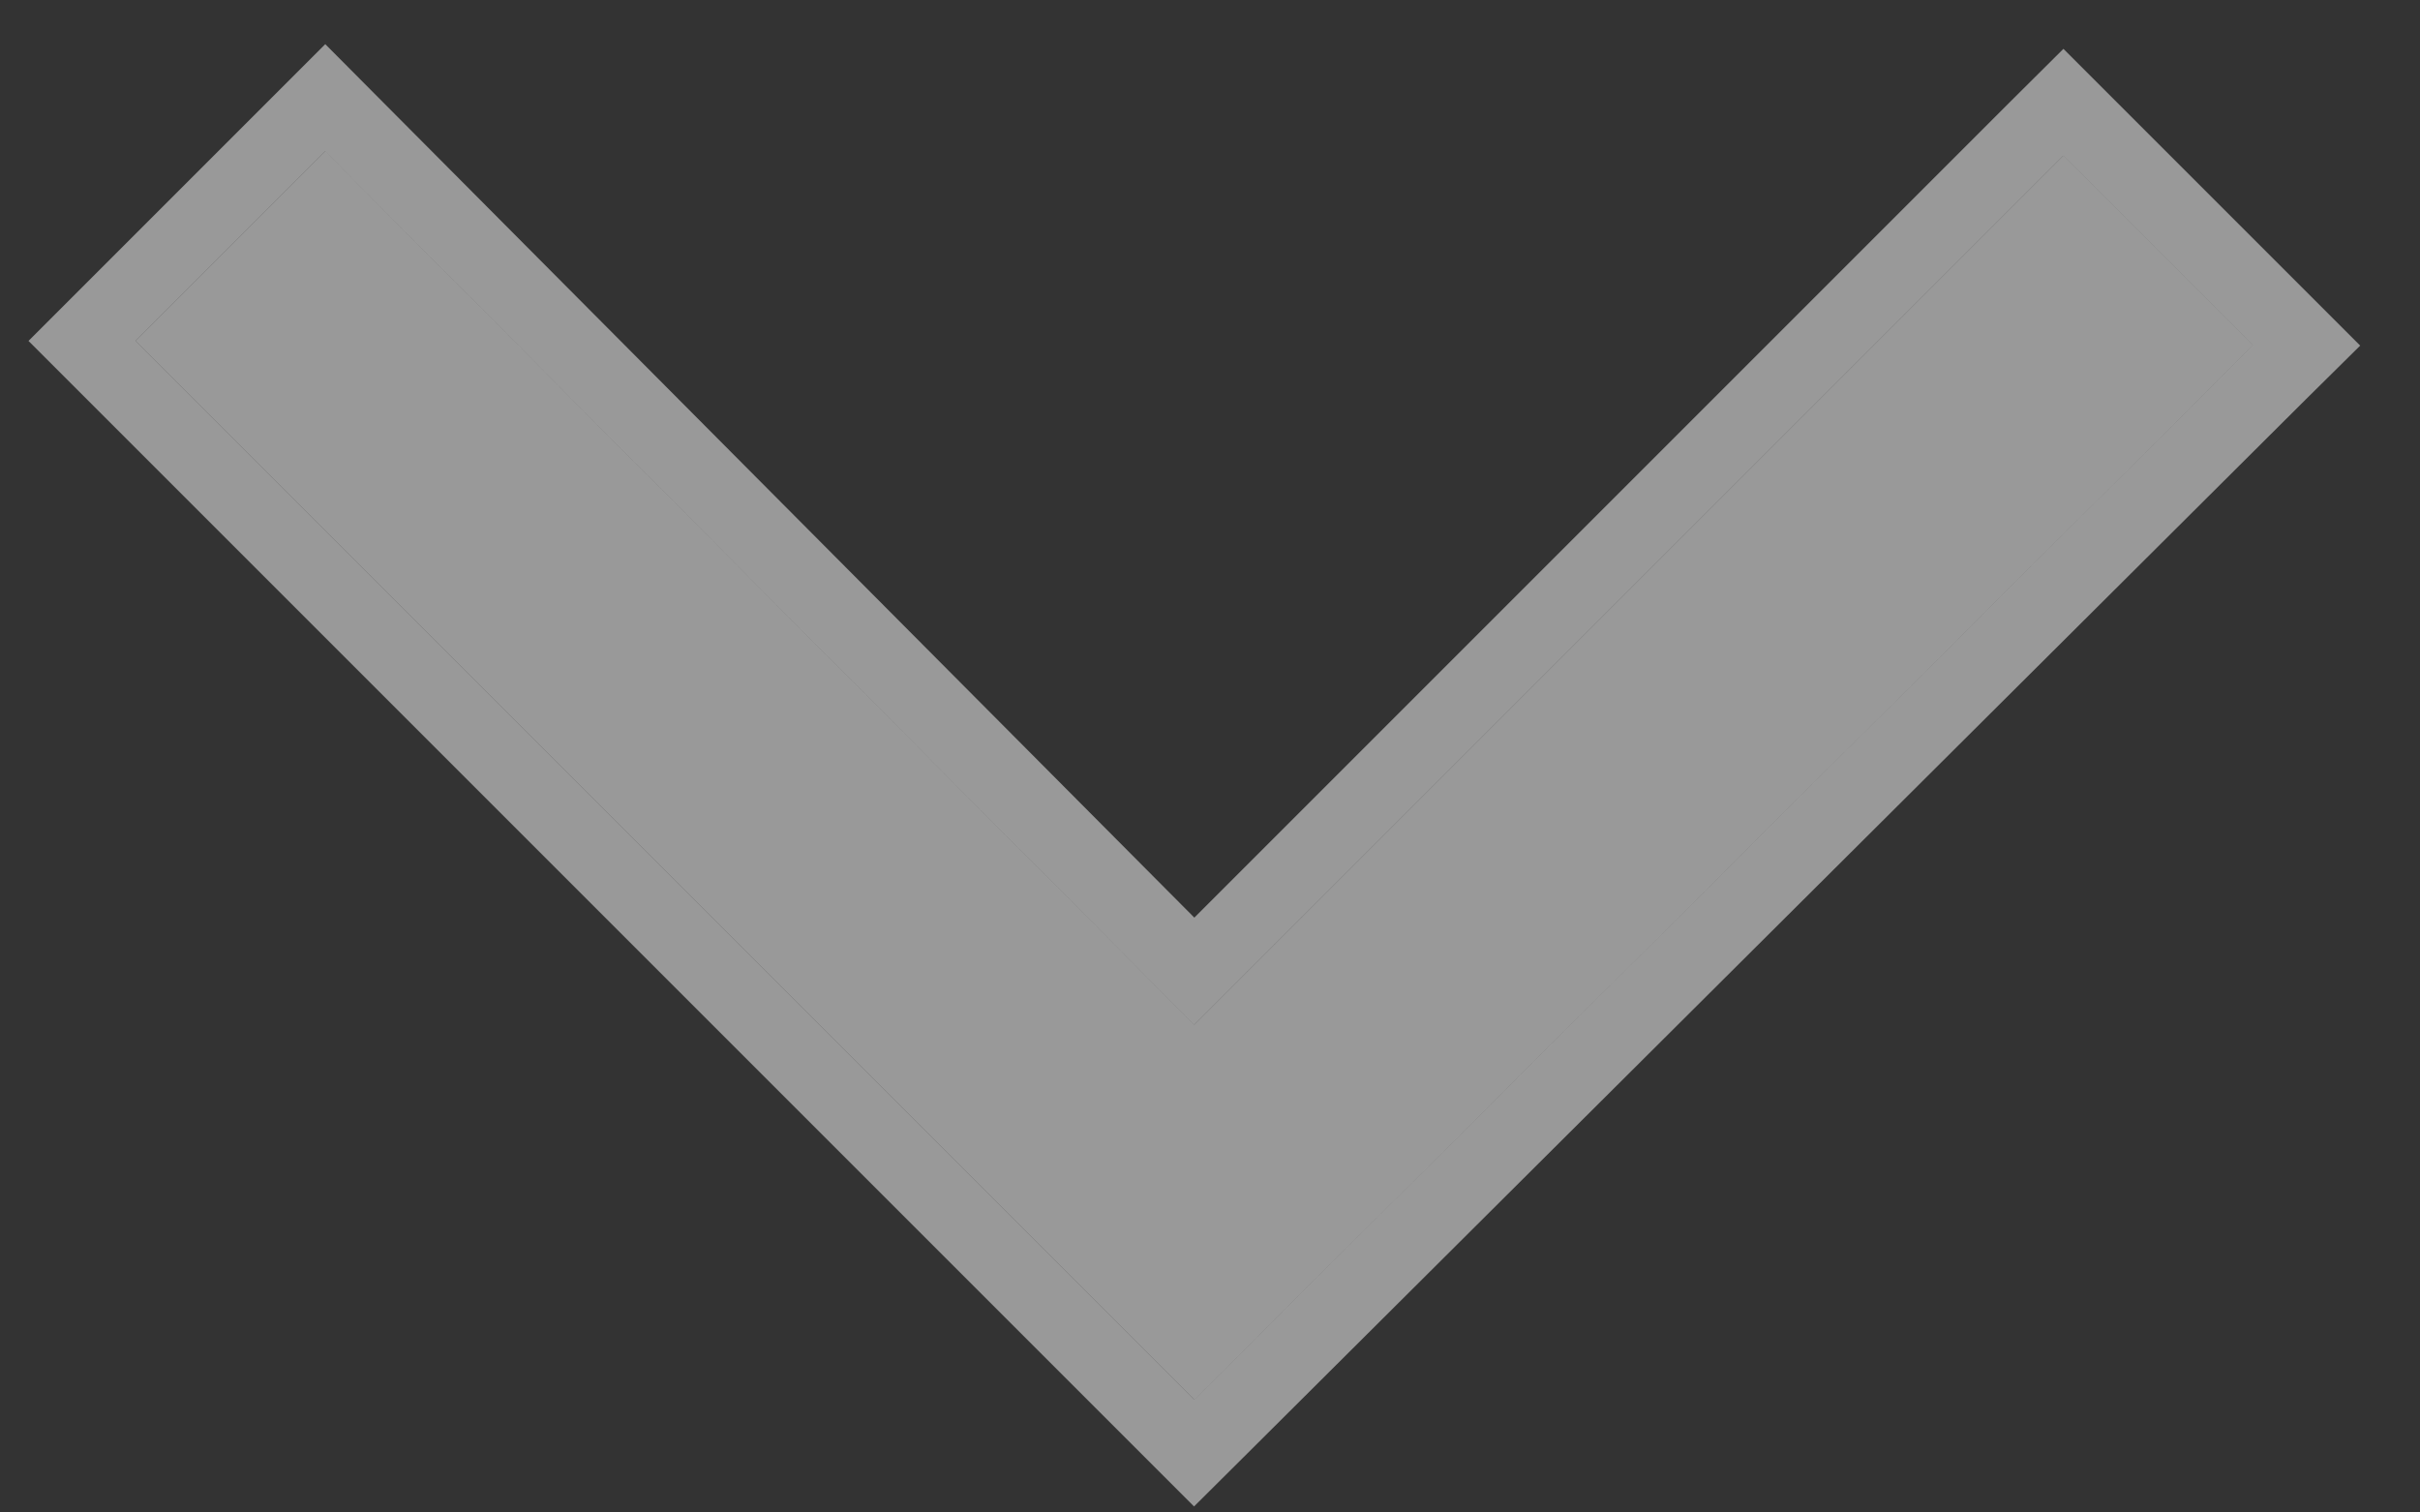
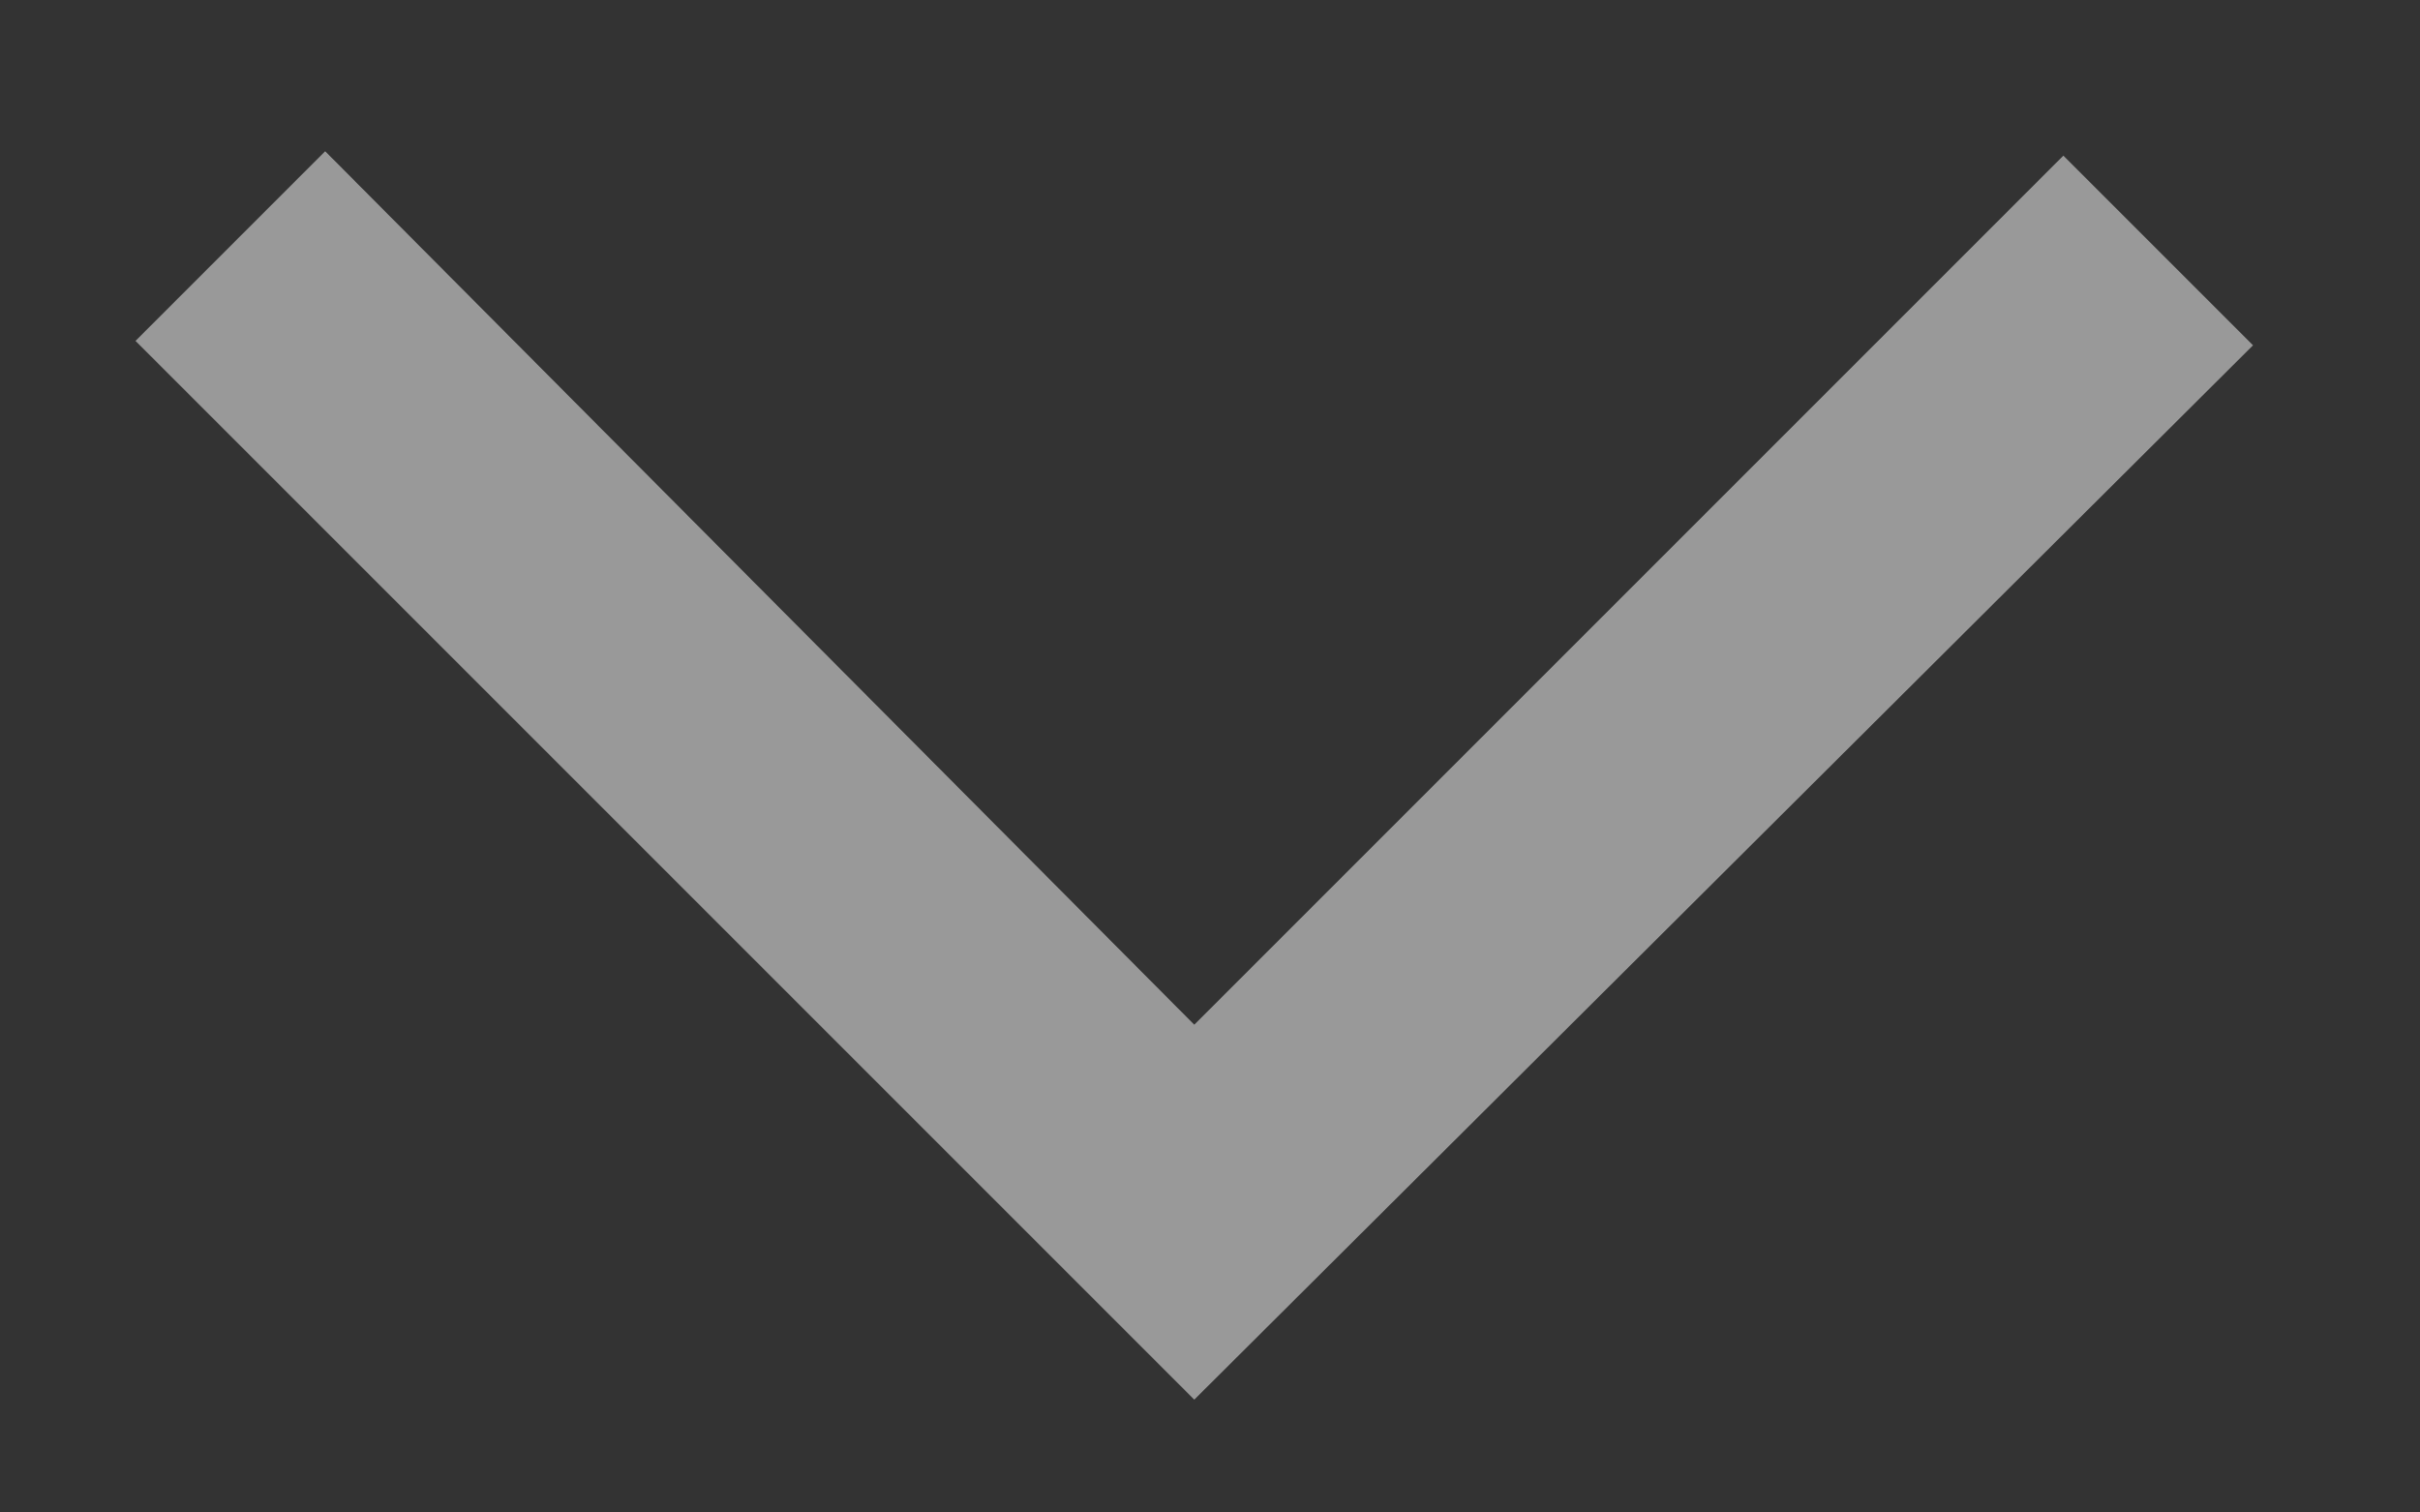
<svg xmlns="http://www.w3.org/2000/svg" width="16" height="10" viewBox="0 0 16 10" fill="none">
  <rect x="0" y="0" width="16" height="10" fill="#333333" stroke="none" />
  <path d="M7.896 9.254L0.896 2.254L2.15 1L7.896 6.775L13.642 1.029L14.896 2.283L7.896 9.254Z" fill="white" fill-opacity="0.5" />
-   <path d="M7.719 9.431L7.895 9.607L8.072 9.431L15.072 2.46L15.25 2.284L15.073 2.107L13.818 0.852L13.642 0.676L13.465 0.852L7.896 6.421L2.327 0.824L2.15 0.646L1.973 0.823L0.719 2.077L0.542 2.254L0.719 2.431L7.719 9.431Z" stroke="white" stroke-opacity="0.5" stroke-width="0.5" />
</svg>